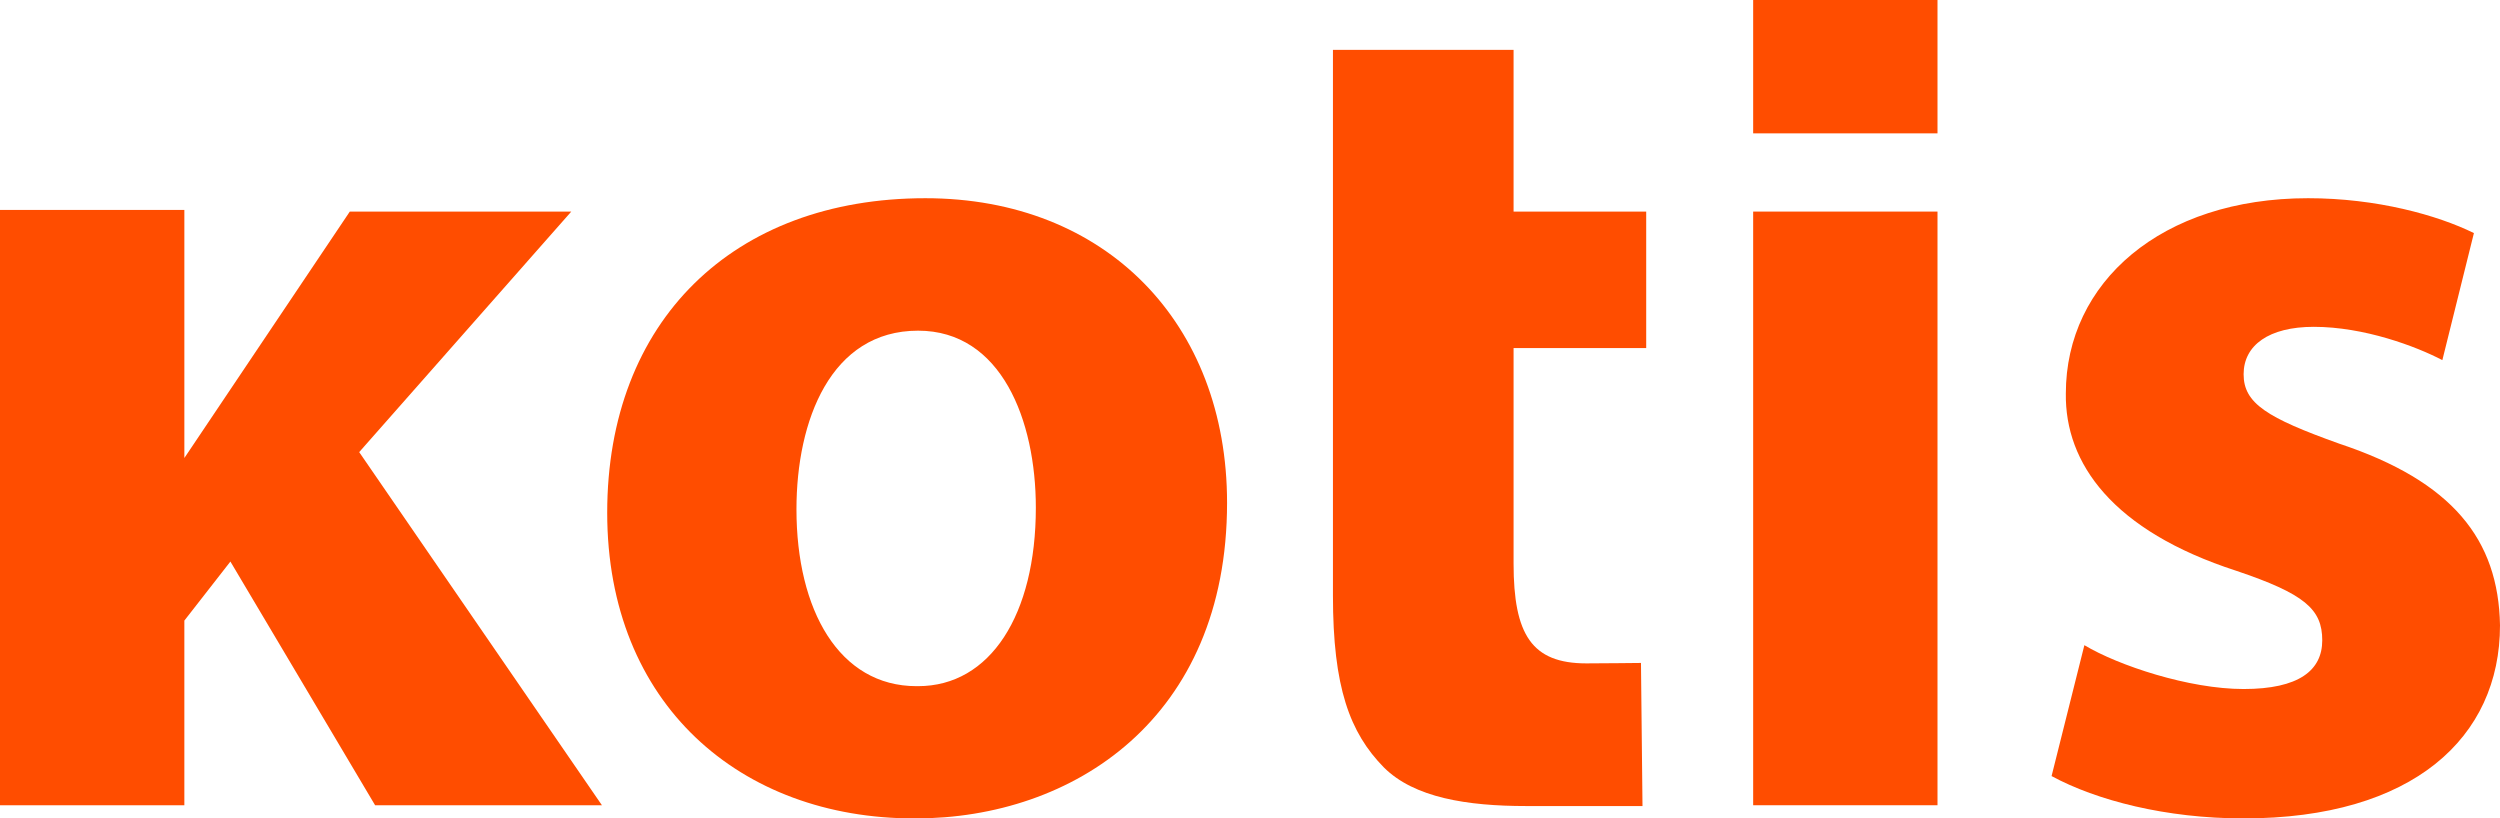
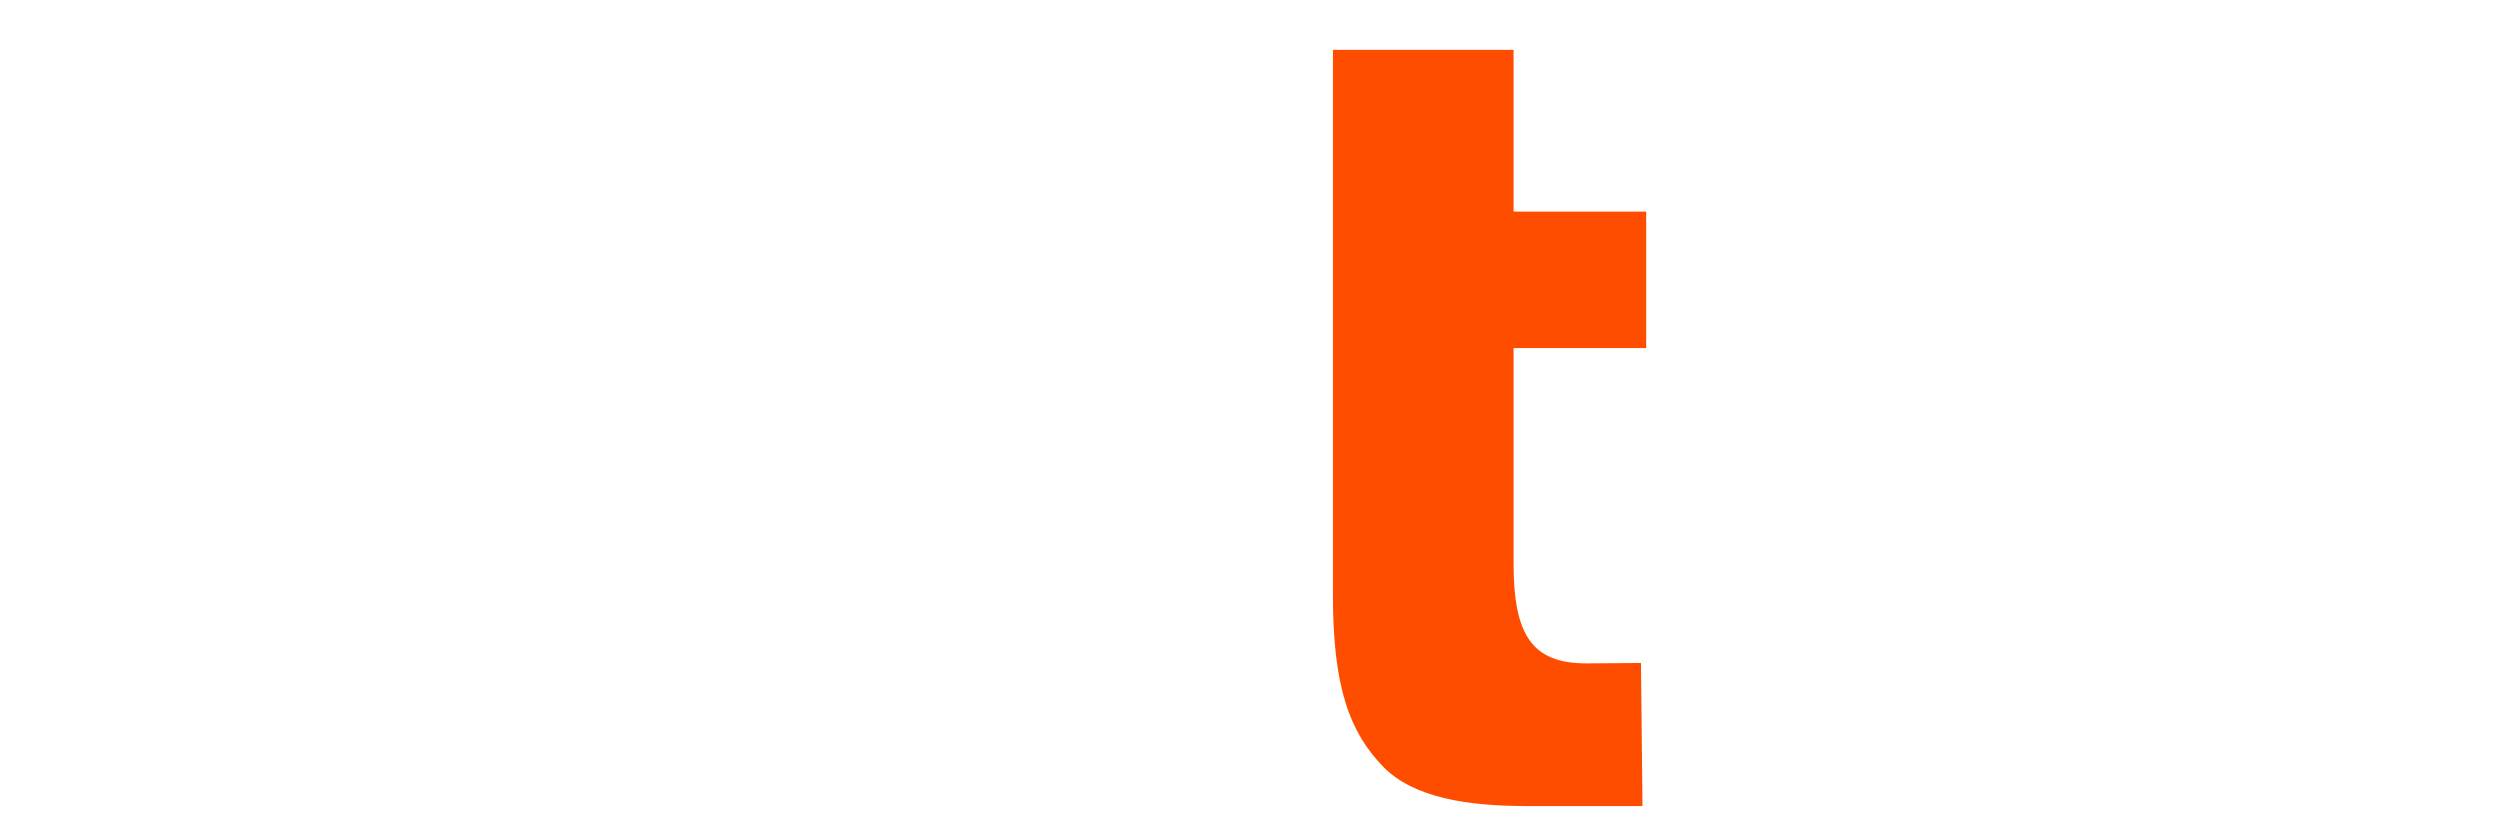
<svg xmlns="http://www.w3.org/2000/svg" id="Layer_1" data-name="Layer 1" viewBox="0 0 210.378 68.872">
  <defs>
    <style>
      .cls-1 {
        fill: #ff4d00;
      }
    </style>
  </defs>
-   <path class="cls-1" d="M15.514,38.541l13.922-20.735h18.637l-17.846,20.24,20.426,29.717h-19.087l-12.178-20.508-3.875,4.969v15.539H0V17.667h15.514v20.874Z" />
-   <path class="cls-1" d="M76.928,68.872c-14.608,0-25.831-9.6-25.831-25.725s10.591-26.467,26.776-26.467c15.207,0,25.386,10.541,25.386,25.63,0,18.181-12.979,26.562-26.226,26.562h-.105ZM77.258,57.741c6.073,0,9.909-6.004,9.909-15.02,0-7.35-2.902-14.894-9.909-14.894-7.344,0-10.235,7.544-10.235,15.03,0,8.491,3.592,14.885,10.109,14.885h.126Z" />
  <path class="cls-1" d="M127.369,4.197v13.608h11.161v11.483h-11.161v18.132c0,5.995,1.539,8.405,6.126,8.405,2.156,0,3.627-.037,4.595-.037l.128,12.042h-9.781c-4.995,0-9.424-.705-11.974-3.241-2.889-2.937-4.294-6.763-4.294-14.463V4.197h15.2Z" />
-   <path class="cls-1" d="M147.531,67.763V17.805h15.512v49.957h-15.512Z" />
-   <path class="cls-1" d="M147.531,11.222V0h15.512v11.222h-15.512Z" />
-   <path class="cls-1" d="M175.404,54.293c2.847,1.706,8.792,3.689,13.4,3.689,4.655,0,6.616-1.57,6.616-4.098,0-2.634-1.502-3.915-7.232-5.85-10.409-3.371-14.432-9.045-14.345-14.927,0-9.332,8.018-16.427,20.384-16.427,5.779,0,10.891,1.425,13.956,2.935l-2.656,10.69c-2.214-1.161-6.583-2.802-10.821-2.802-3.766,0-5.903,1.544-5.903,3.99s1.953,3.663,8.061,5.847c9.499,3.162,13.389,8.042,13.514,15.284,0,9.435-7.321,16.247-21.575,16.247-6.534,0-12.364-1.509-16.161-3.563l2.761-11.016Z" />
</svg>